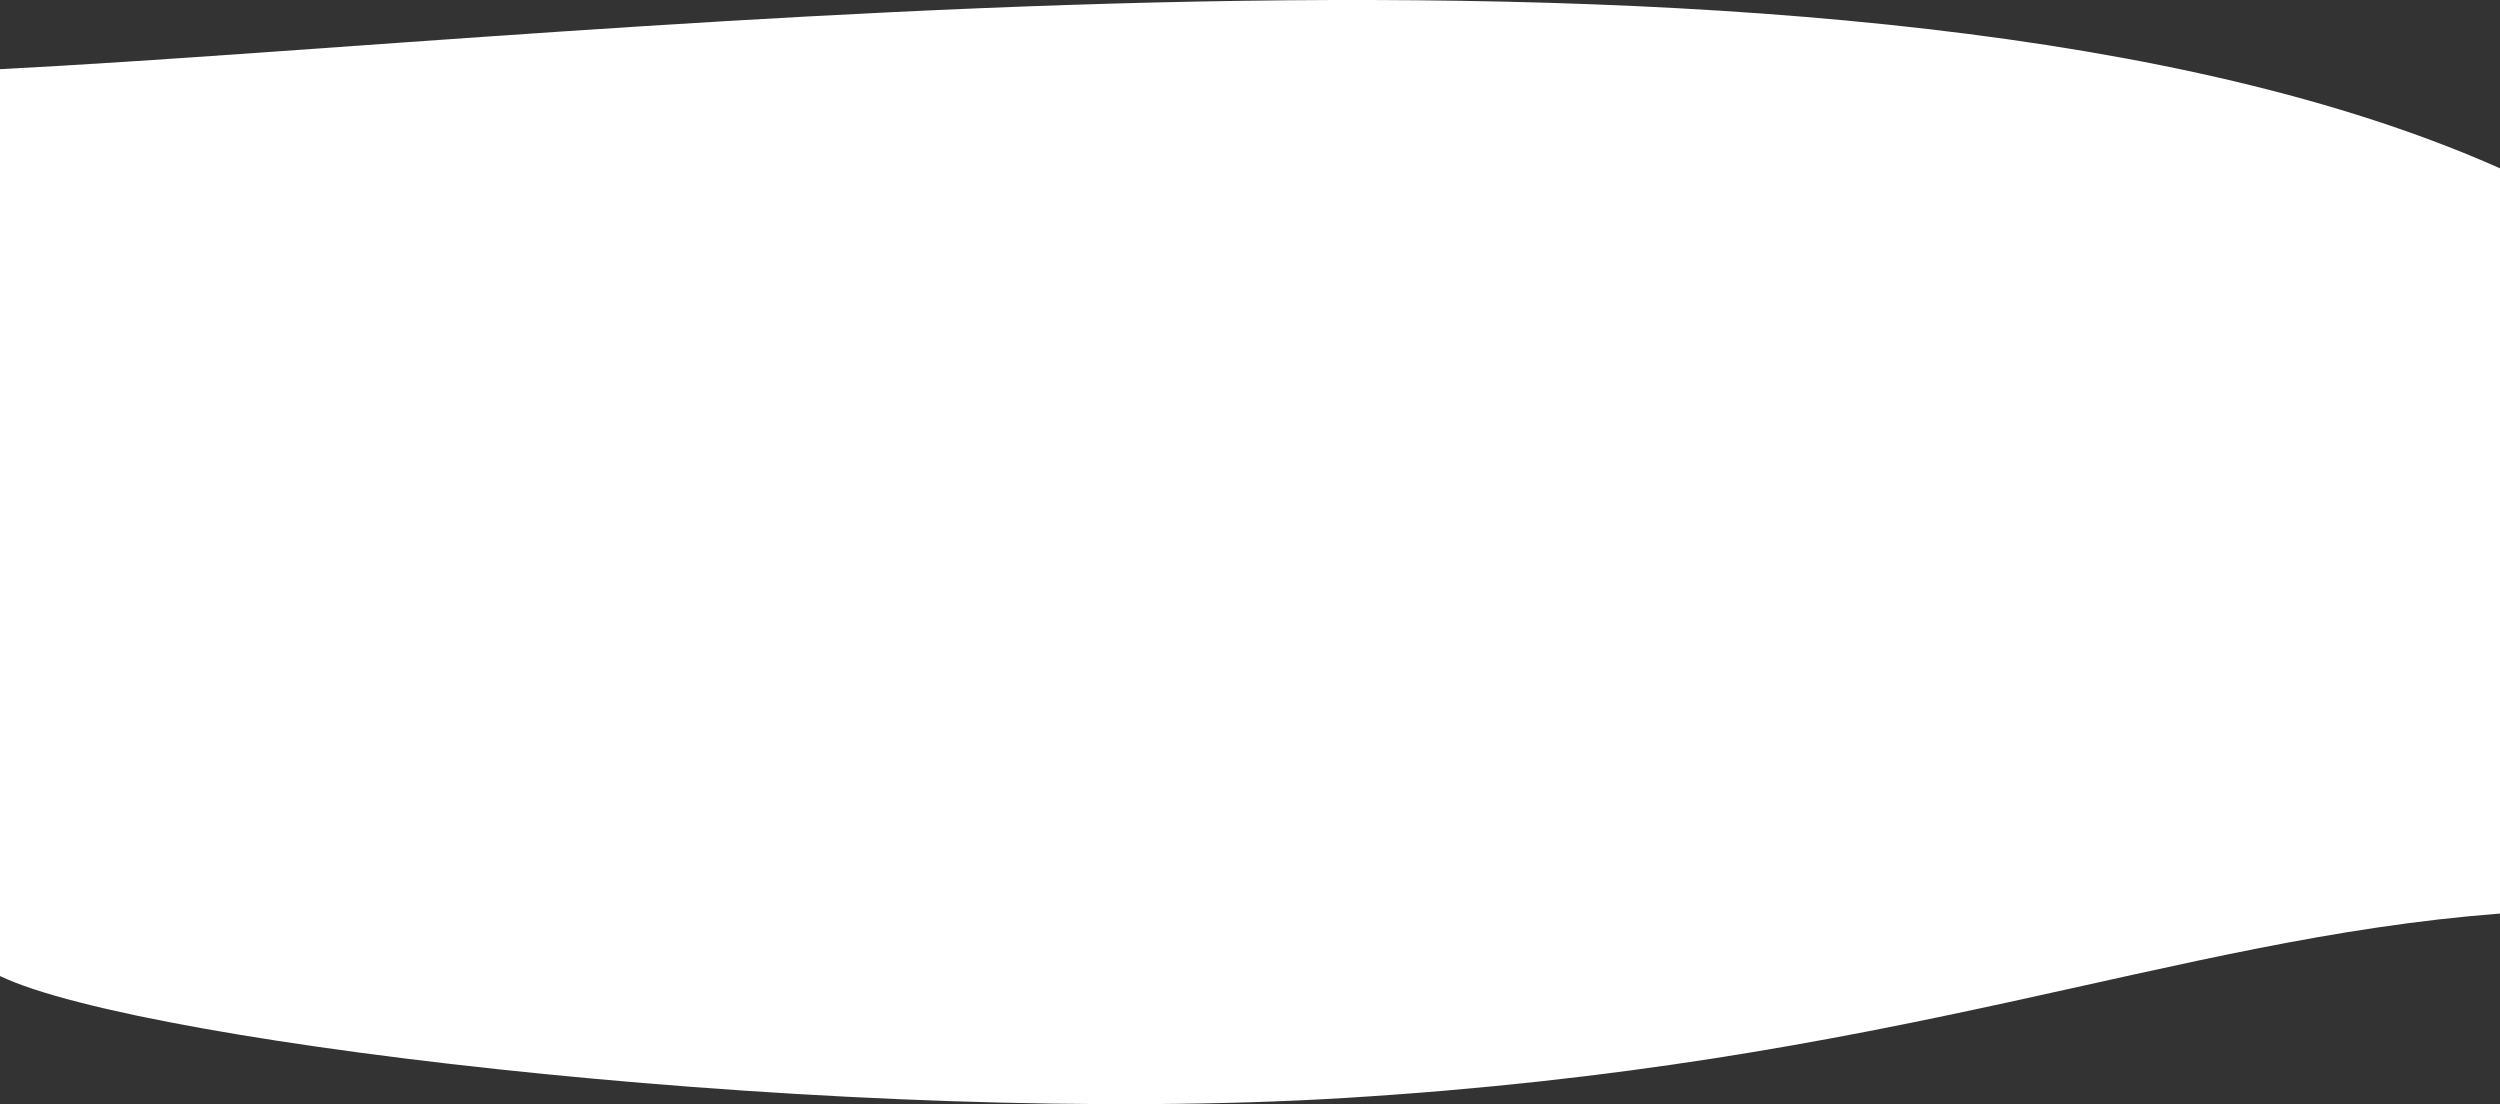
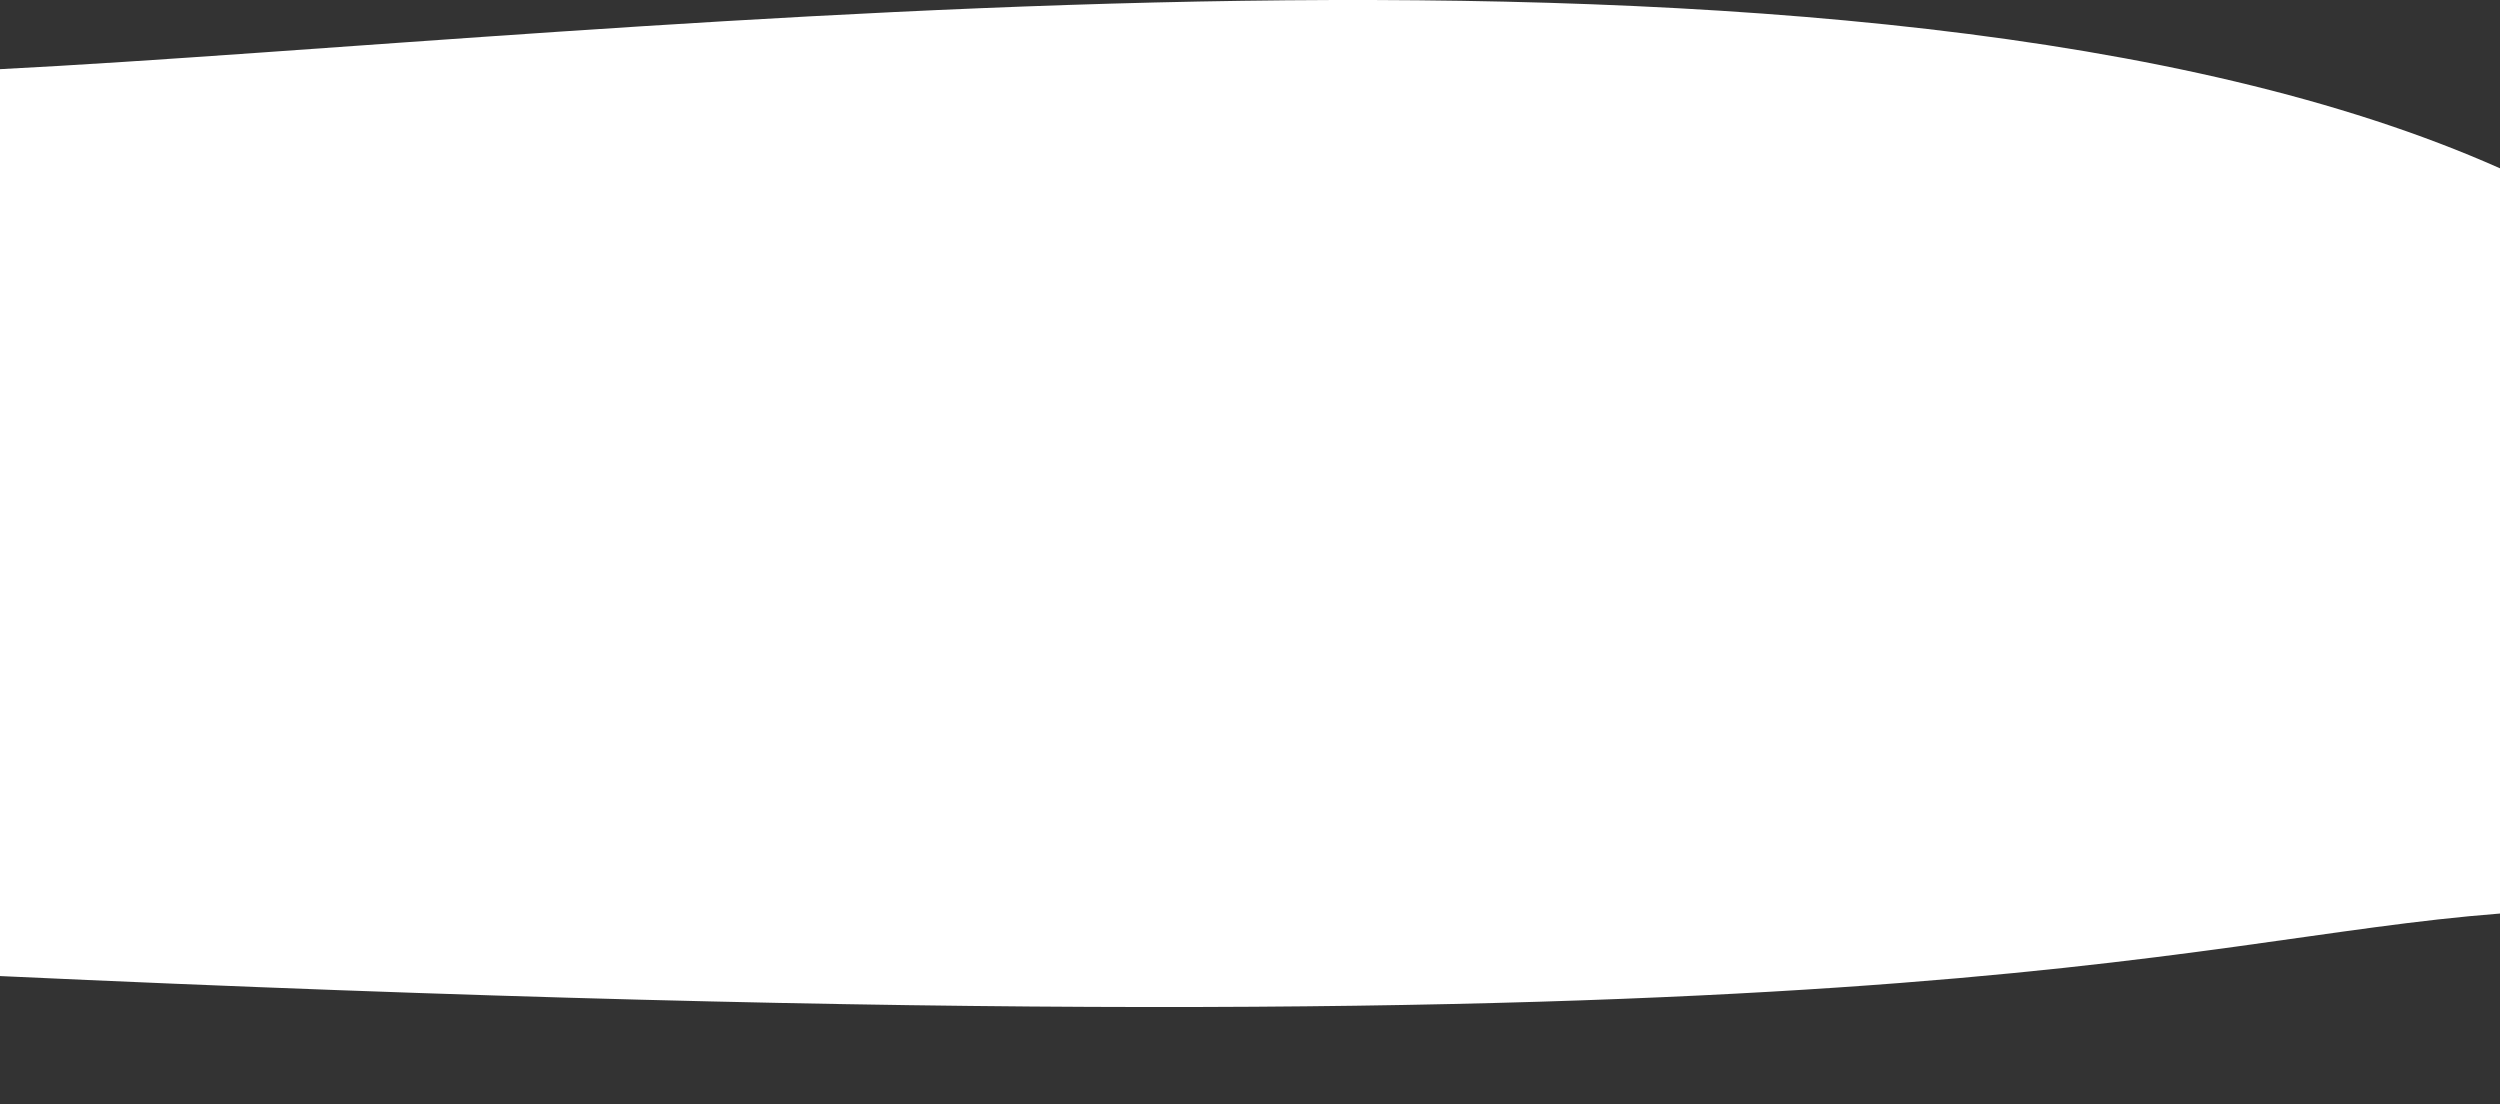
<svg xmlns="http://www.w3.org/2000/svg" width="1920" height="848" viewBox="0 0 1920 848" fill="none">
  <rect x="0" y="0" width="1920" height="848" fill="#333333" stroke="none" />
-   <path d="M1920 129.268C1431.6 -88.023 473 28.868 0 53.119V749.615C111 802.644 659.5 866.021 1033 843.224C1460.35 817.142 1664 721.484 1920 701.597V129.268Z" fill="white" />
+   <path d="M1920 129.268C1431.6 -88.023 473 28.868 0 53.119V749.615C1460.35 817.142 1664 721.484 1920 701.597V129.268Z" fill="white" />
</svg>